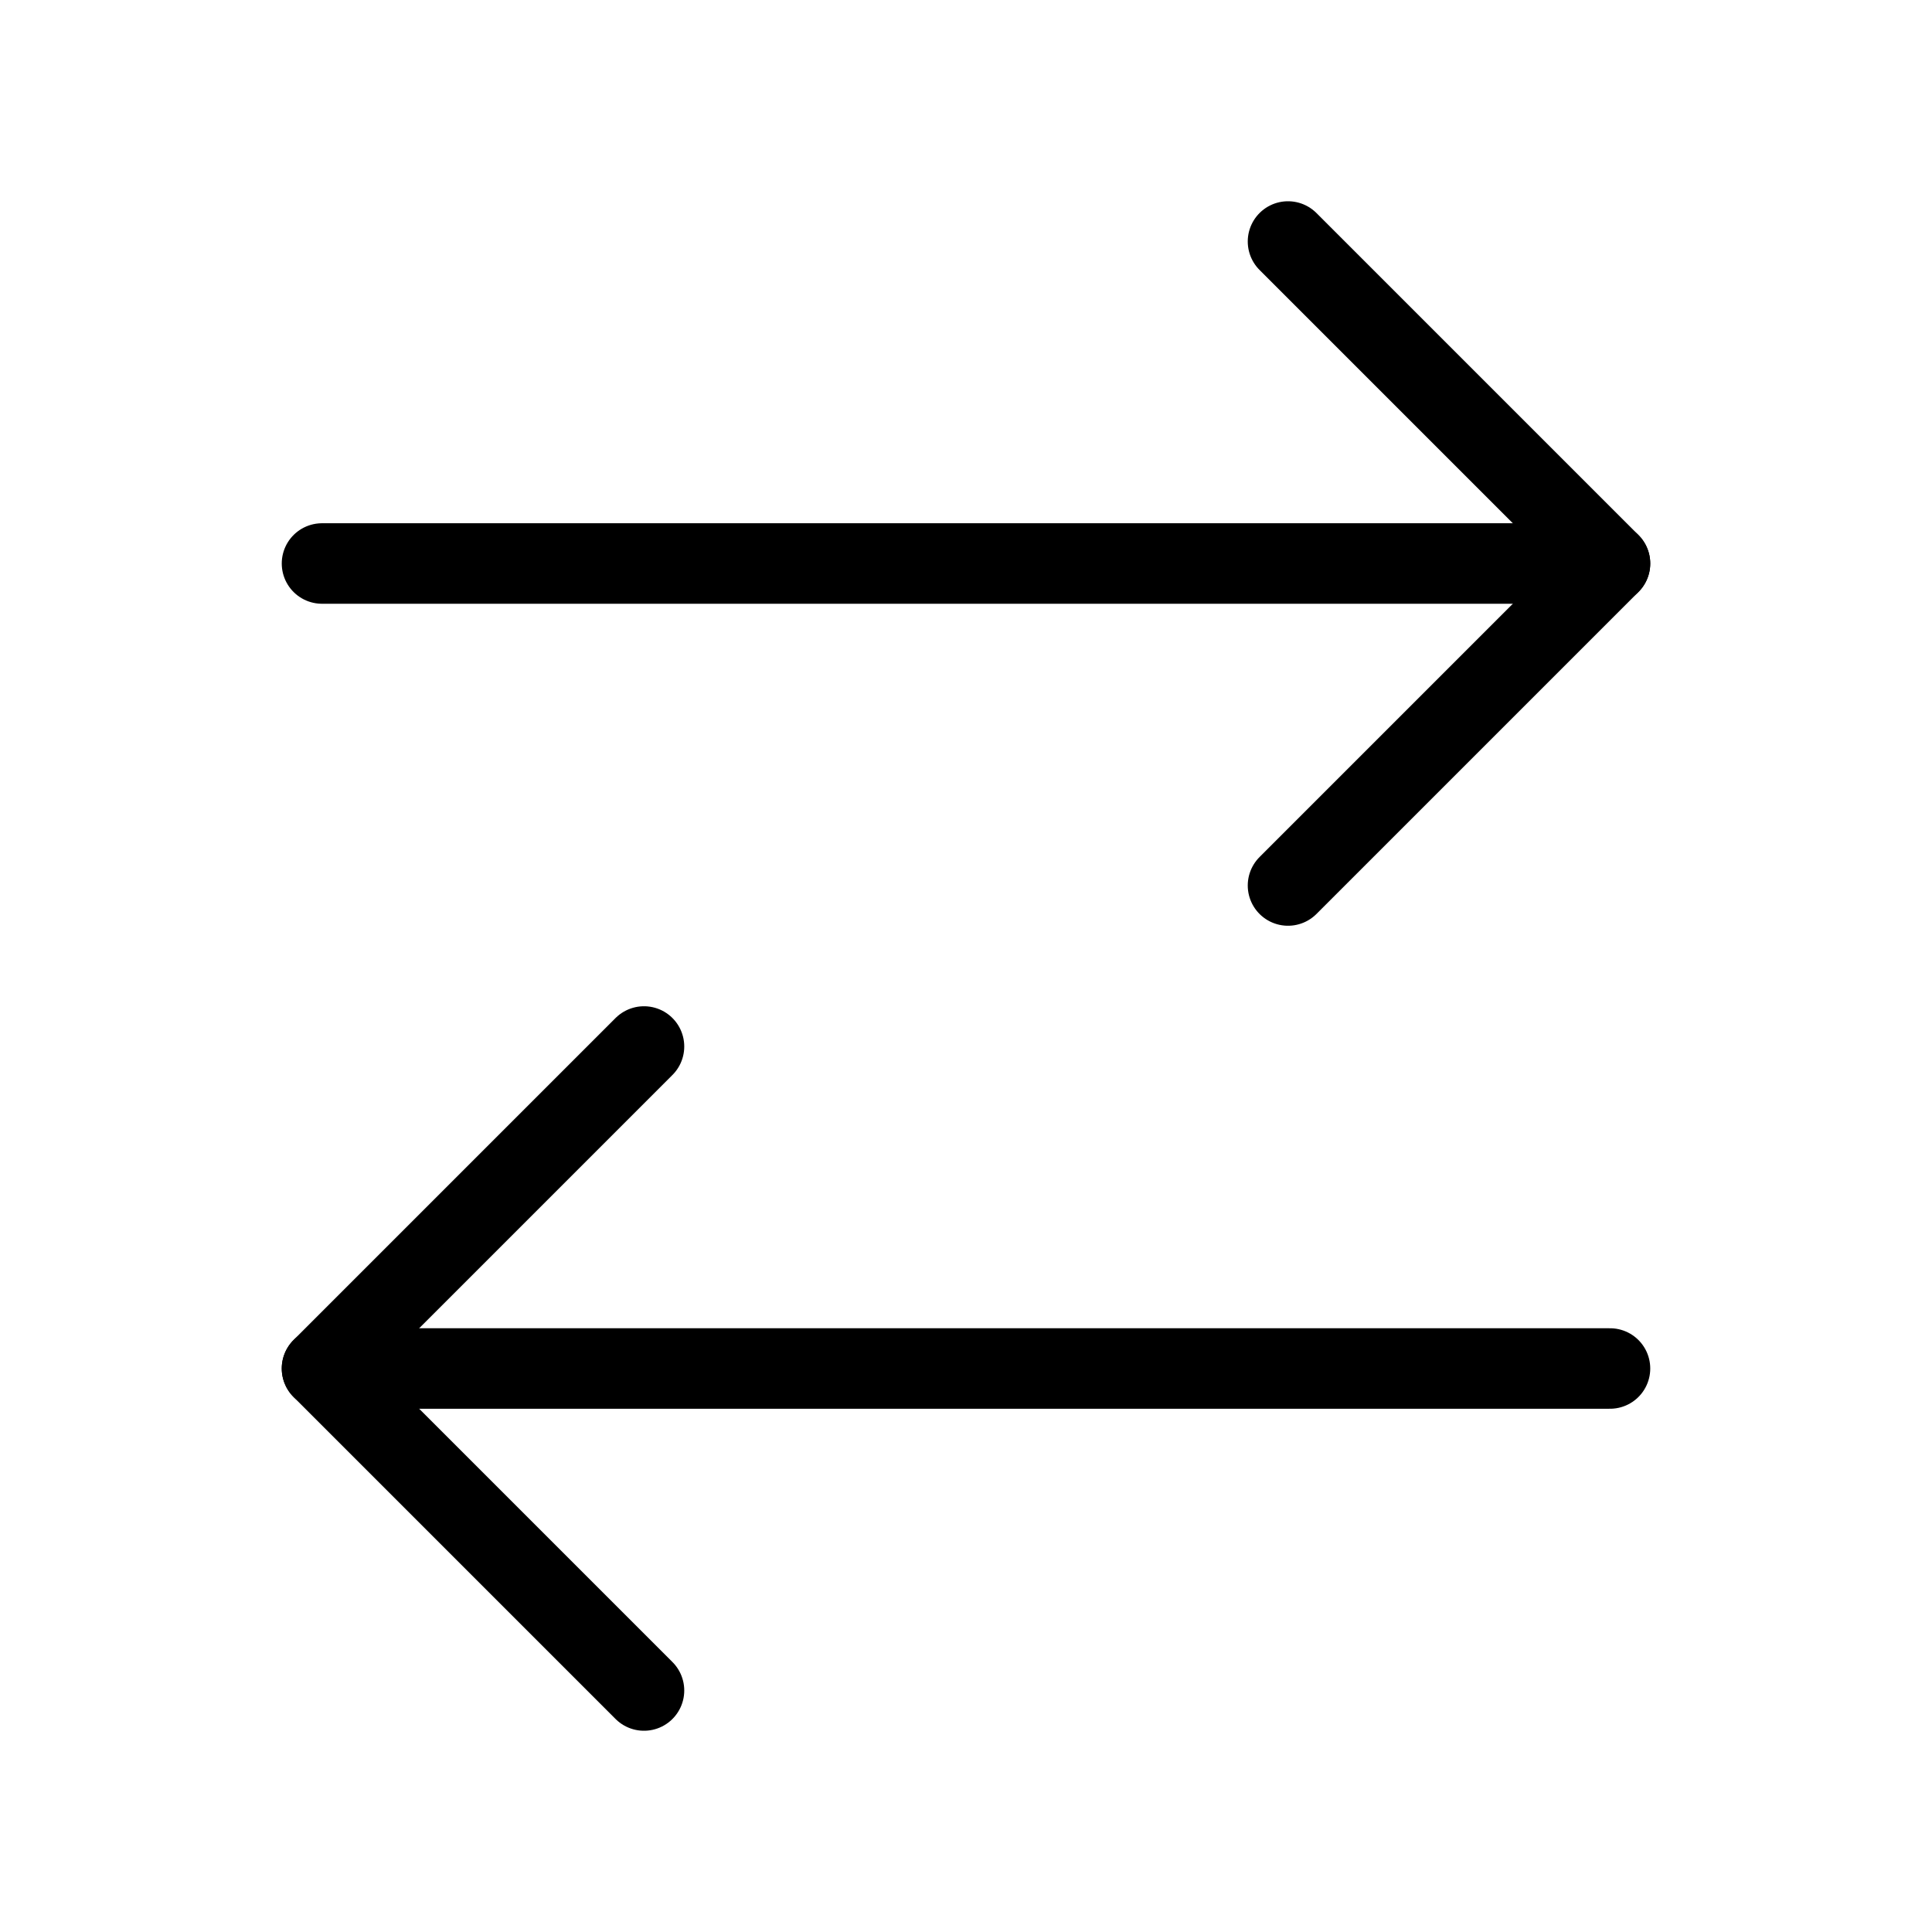
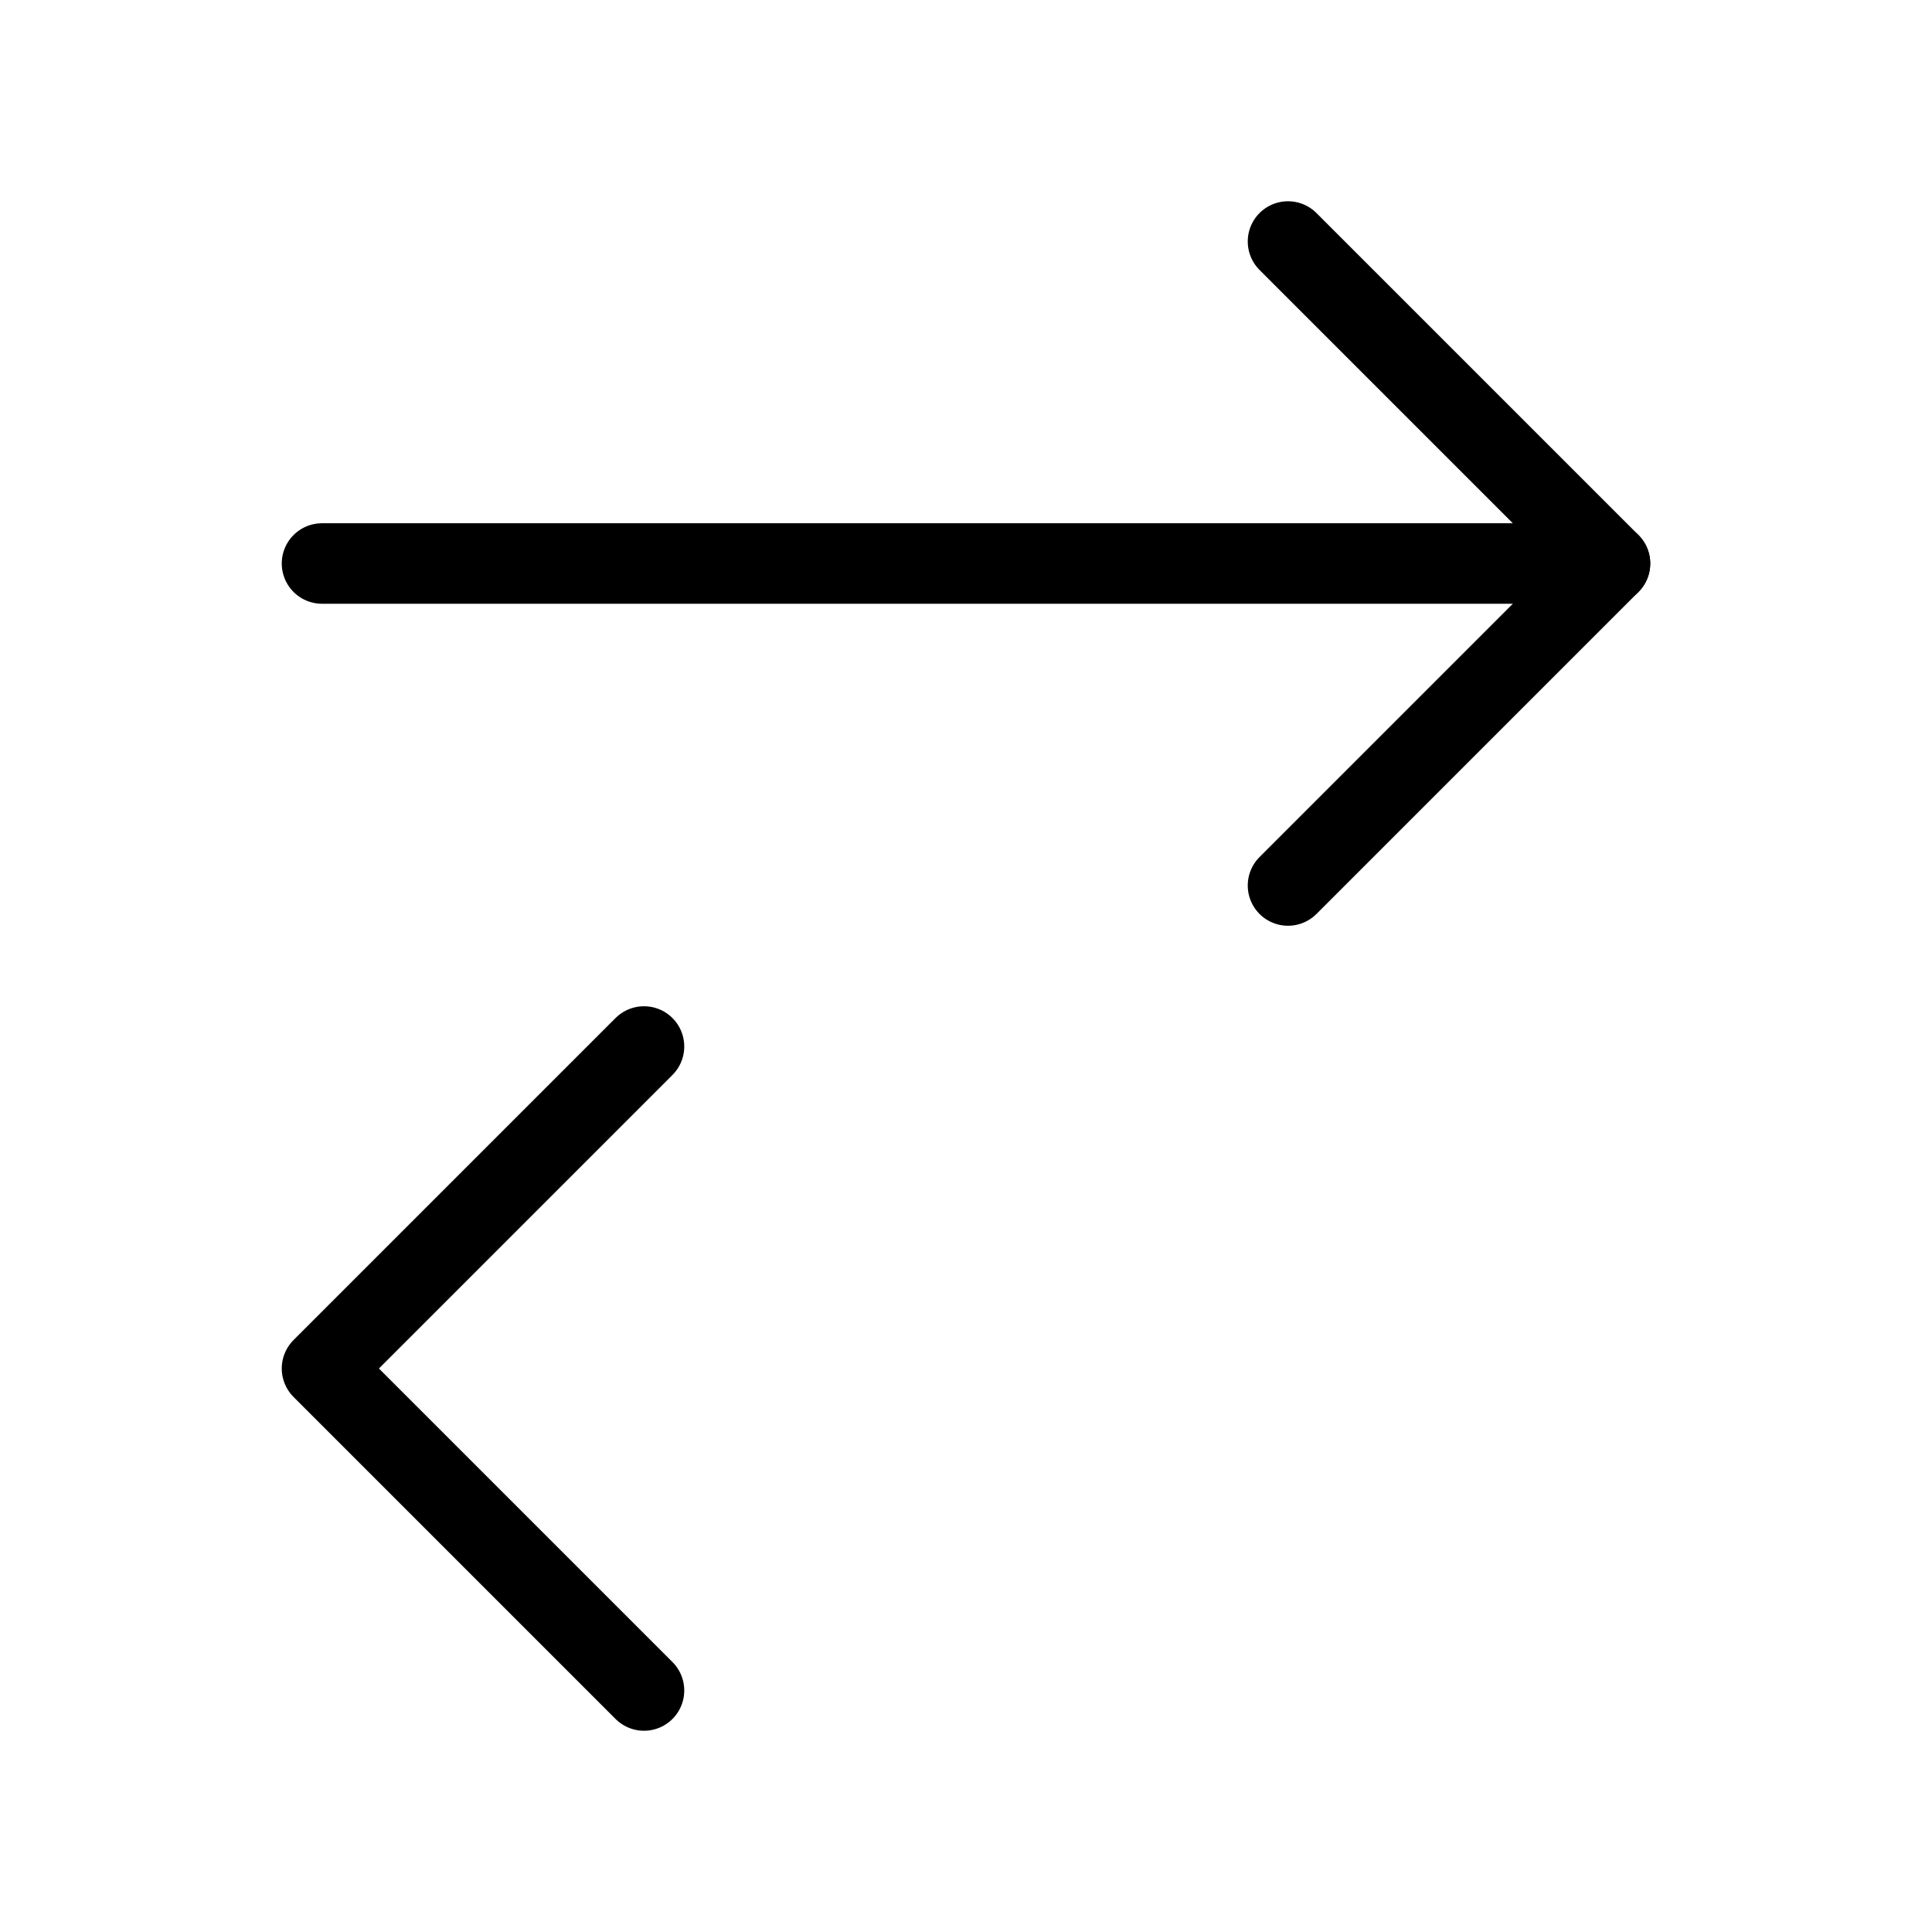
<svg xmlns="http://www.w3.org/2000/svg" width="48" height="48" viewBox="0 0 48 48" fill="none">
  <path d="M32 6L40 14L32 22" stroke="black" stroke-width="2" stroke-linecap="round" stroke-linejoin="round" />
  <path d="M16 42L8 34L16 26" stroke="black" stroke-width="2" stroke-linecap="round" stroke-linejoin="round" />
  <path d="M8 14L40 14" stroke="black" stroke-width="2" stroke-linecap="round" stroke-linejoin="round" />
-   <path d="M40 34L8 34" stroke="black" stroke-width="2" stroke-linecap="round" stroke-linejoin="round" />
</svg>